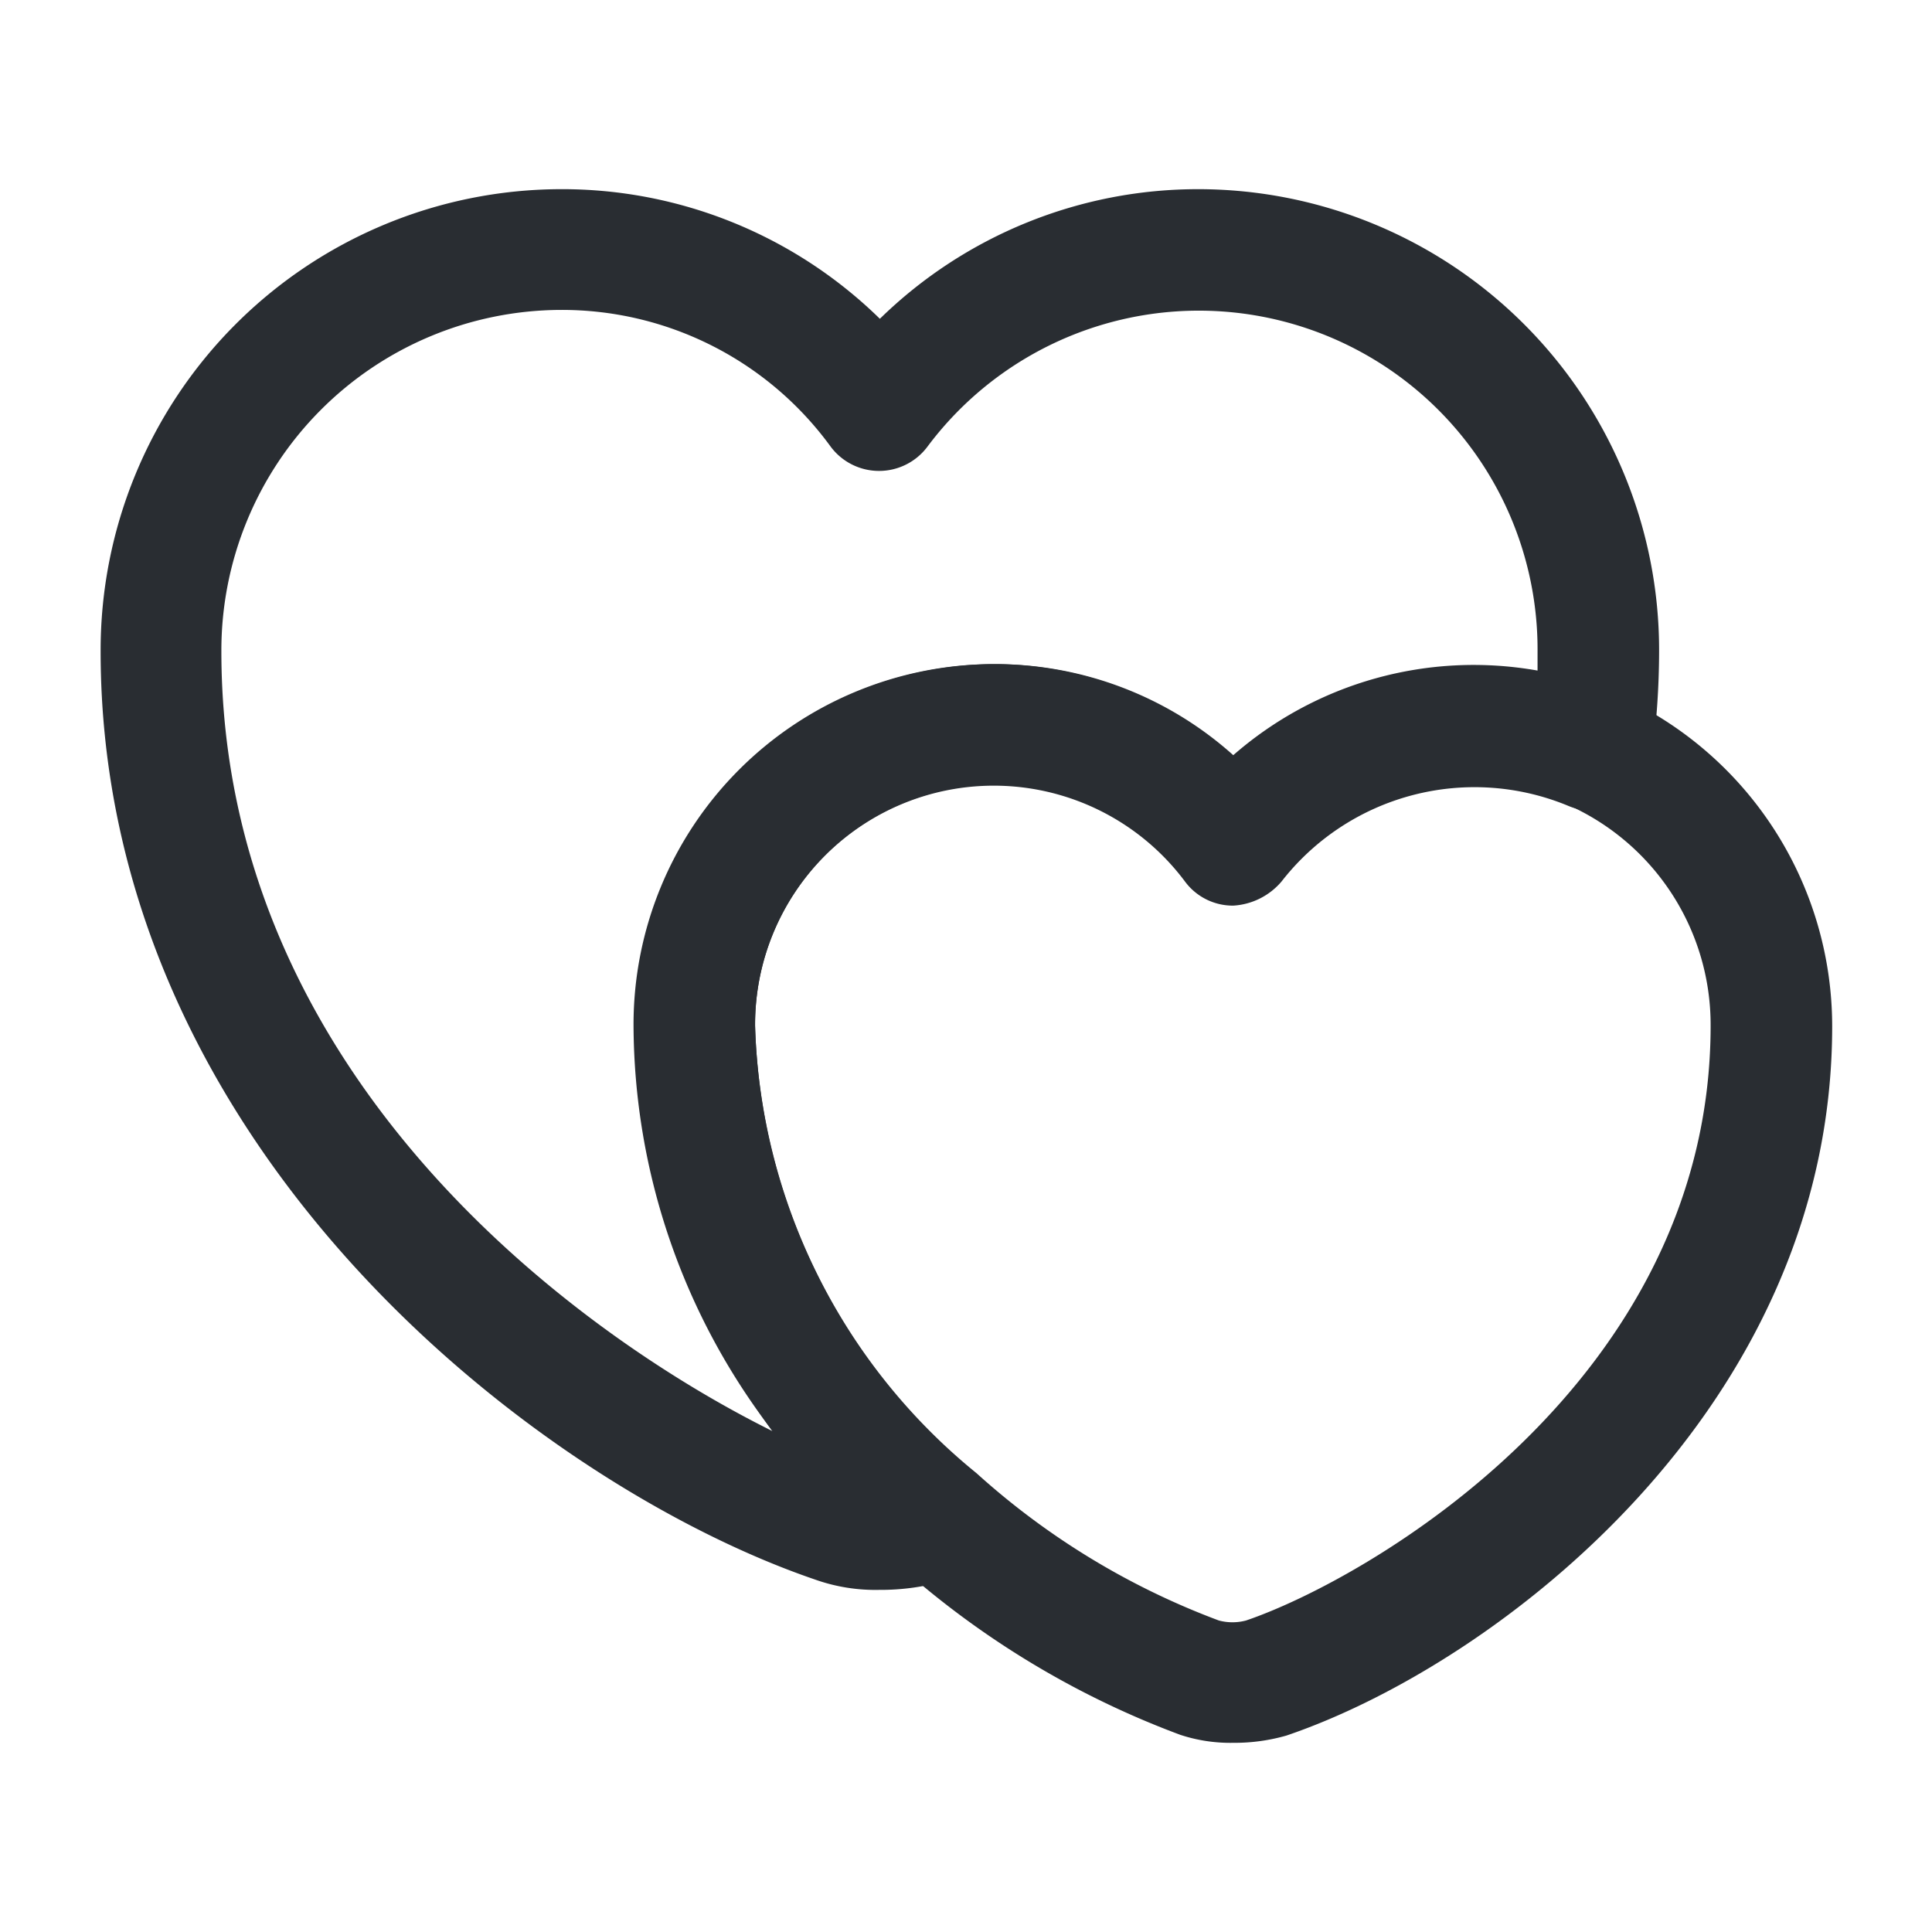
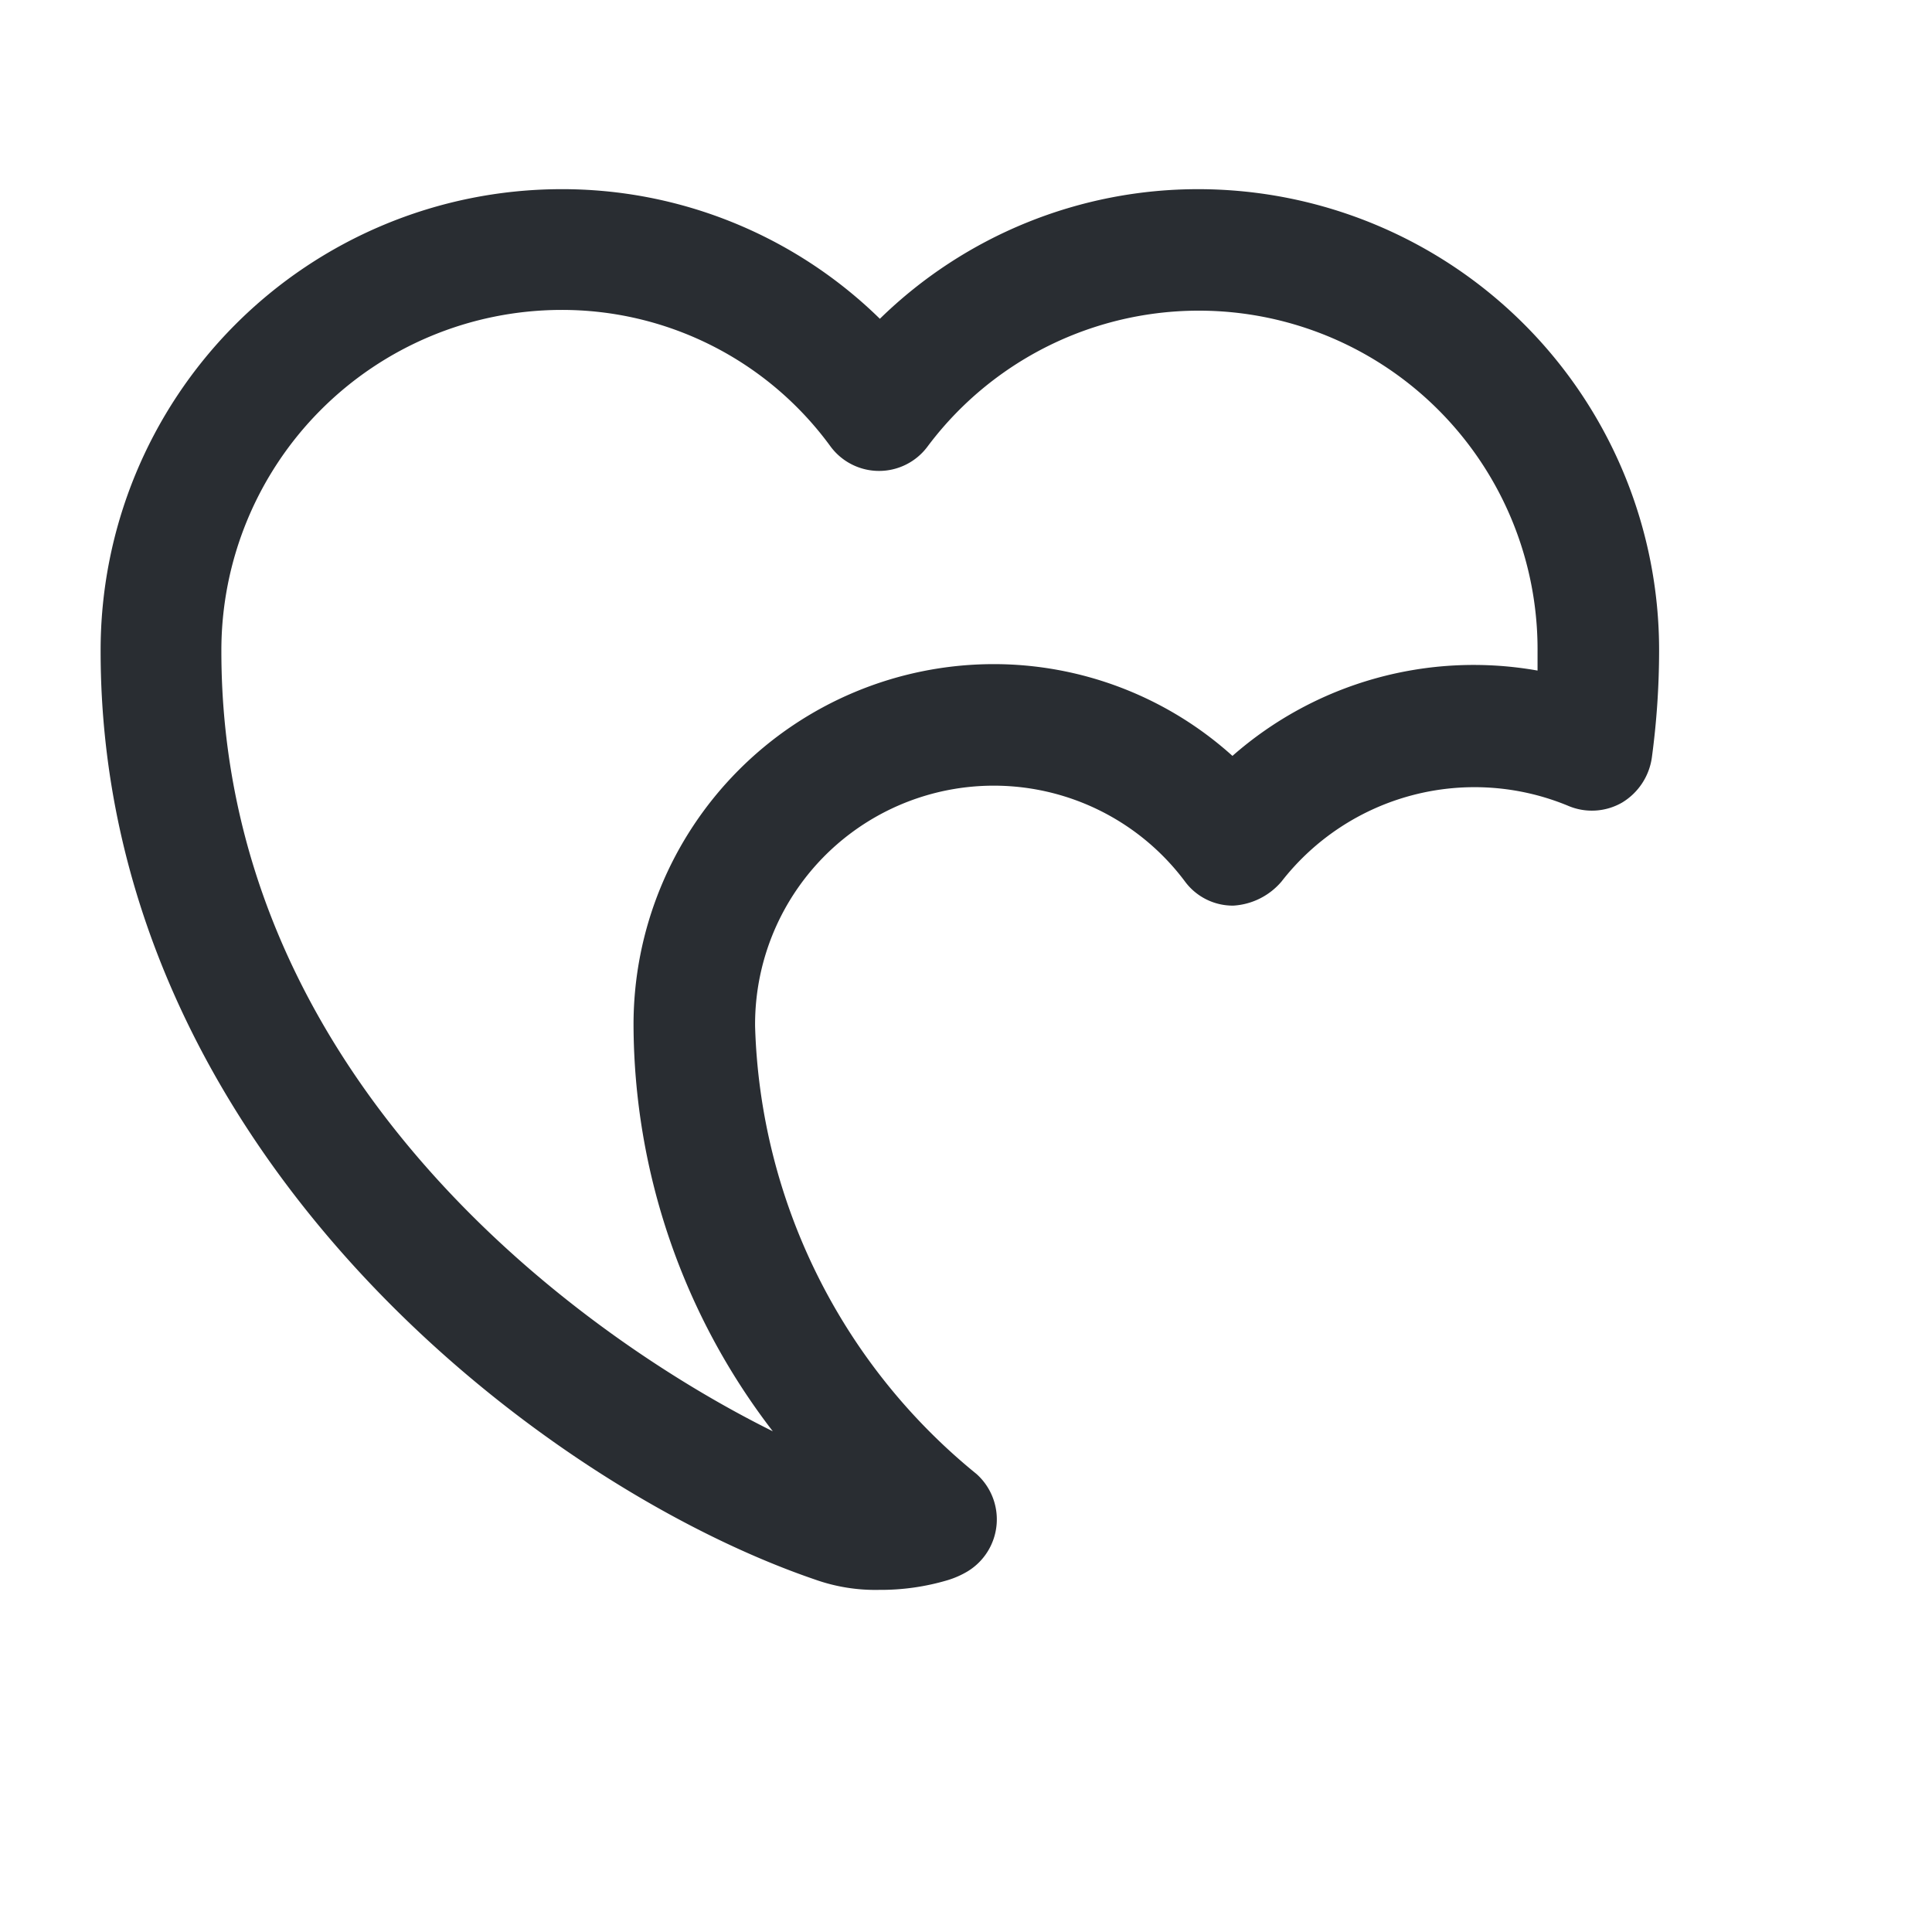
<svg xmlns="http://www.w3.org/2000/svg" width="24" height="24" viewBox="0 0 24 24">
  <g id="vuesax_outline_lovely" data-name="vuesax/outline/lovely" transform="translate(-748 -252)">
    <g id="lovely">
      <path id="Vector" d="M9.67,17.4a2.239,2.239,0,0,1-.8-.13C5.45,16.1,0,11.92,0,5.74A5.727,5.727,0,0,1,5.71,0,5.638,5.638,0,0,1,9.68,1.61,5.655,5.655,0,0,1,13.65,0a5.727,5.727,0,0,1,5.71,5.74,9.984,9.984,0,0,1-.09,1.32.78.78,0,0,1-.37.56.752.752,0,0,1-.67.04,3.038,3.038,0,0,0-3.56.94.851.851,0,0,1-.6.3.739.739,0,0,1-.6-.3,2.965,2.965,0,0,0-5.34,1.8,7.443,7.443,0,0,0,2.75,5.56.756.756,0,0,1-.11,1.21,1.107,1.107,0,0,1-.25.11A2.91,2.91,0,0,1,9.67,17.4ZM5.71,1.5A4.229,4.229,0,0,0,1.5,5.74c0,5.23,4.35,8.45,6.85,9.69a8.311,8.311,0,0,1-1.73-5.04A4.477,4.477,0,0,1,11.08,5.9a4.43,4.43,0,0,1,2.98,1.14,4.539,4.539,0,0,1,3.79-1.06V5.75A4.208,4.208,0,0,0,10.27,3.2a.75.75,0,0,1-1.2,0A4.127,4.127,0,0,0,5.71,1.5Z" transform="translate(749.25 254.35)" fill="#292d32" />
-       <path id="Vector-2" data-name="Vector" d="M7.43,13.4a1.987,1.987,0,0,1-.66-.1,11.012,11.012,0,0,1-3.52-2.13A8.932,8.932,0,0,1,0,4.49,4.477,4.477,0,0,1,4.46,0,4.43,4.43,0,0,1,7.44,1.14,4.538,4.538,0,0,1,12.2.38,4.513,4.513,0,0,1,14.87,4.5c0,4.74-4.16,7.92-6.78,8.81A2.34,2.34,0,0,1,7.43,13.4ZM4.45,1.5A2.979,2.979,0,0,0,1.49,4.49a7.443,7.443,0,0,0,2.75,5.56,9.38,9.38,0,0,0,3.01,1.83.653.653,0,0,0,.34,0c1.5-.51,5.77-2.96,5.77-7.39a2.992,2.992,0,0,0-1.77-2.74,3.046,3.046,0,0,0-3.56.94.851.851,0,0,1-.6.3.739.739,0,0,1-.6-.3A2.951,2.951,0,0,0,4.45,1.5Z" transform="translate(755.89 260.25)" fill="#292d32" />
-       <path id="Vector-3" data-name="Vector" d="M0,0H24V24H0Z" transform="translate(748 252)" fill="none" opacity="0" />
    </g>
  </g>
</svg>